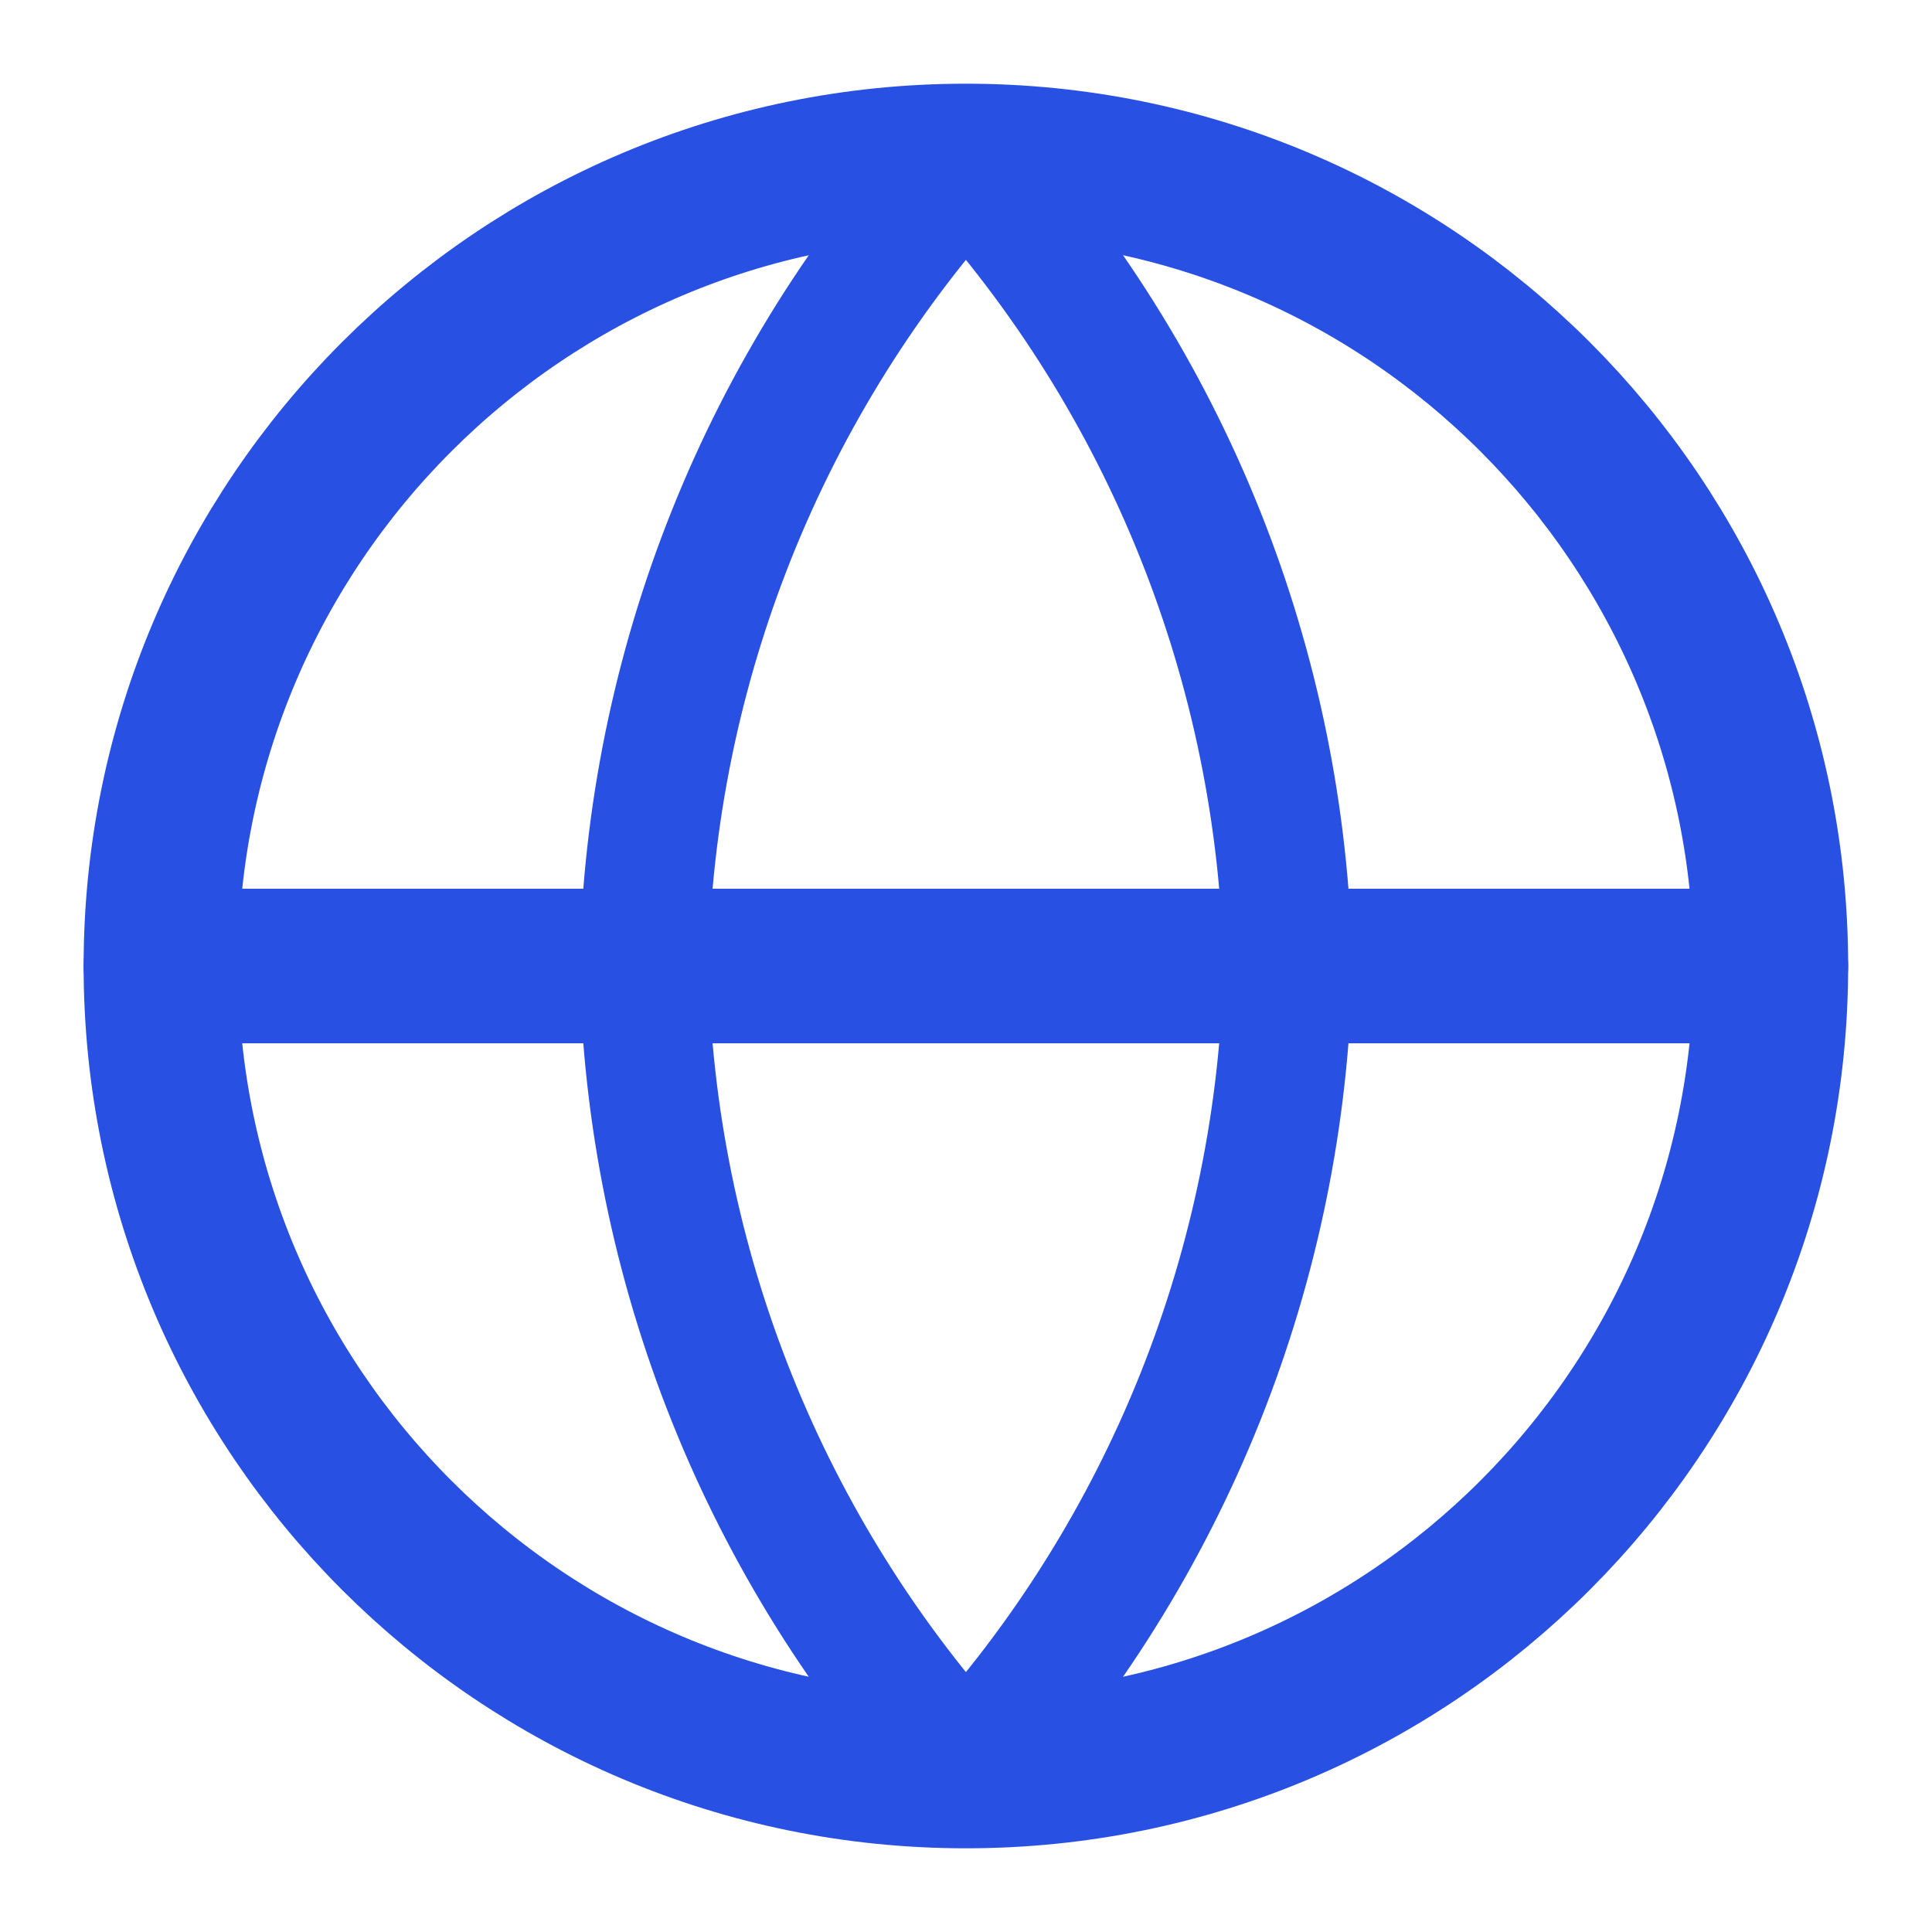
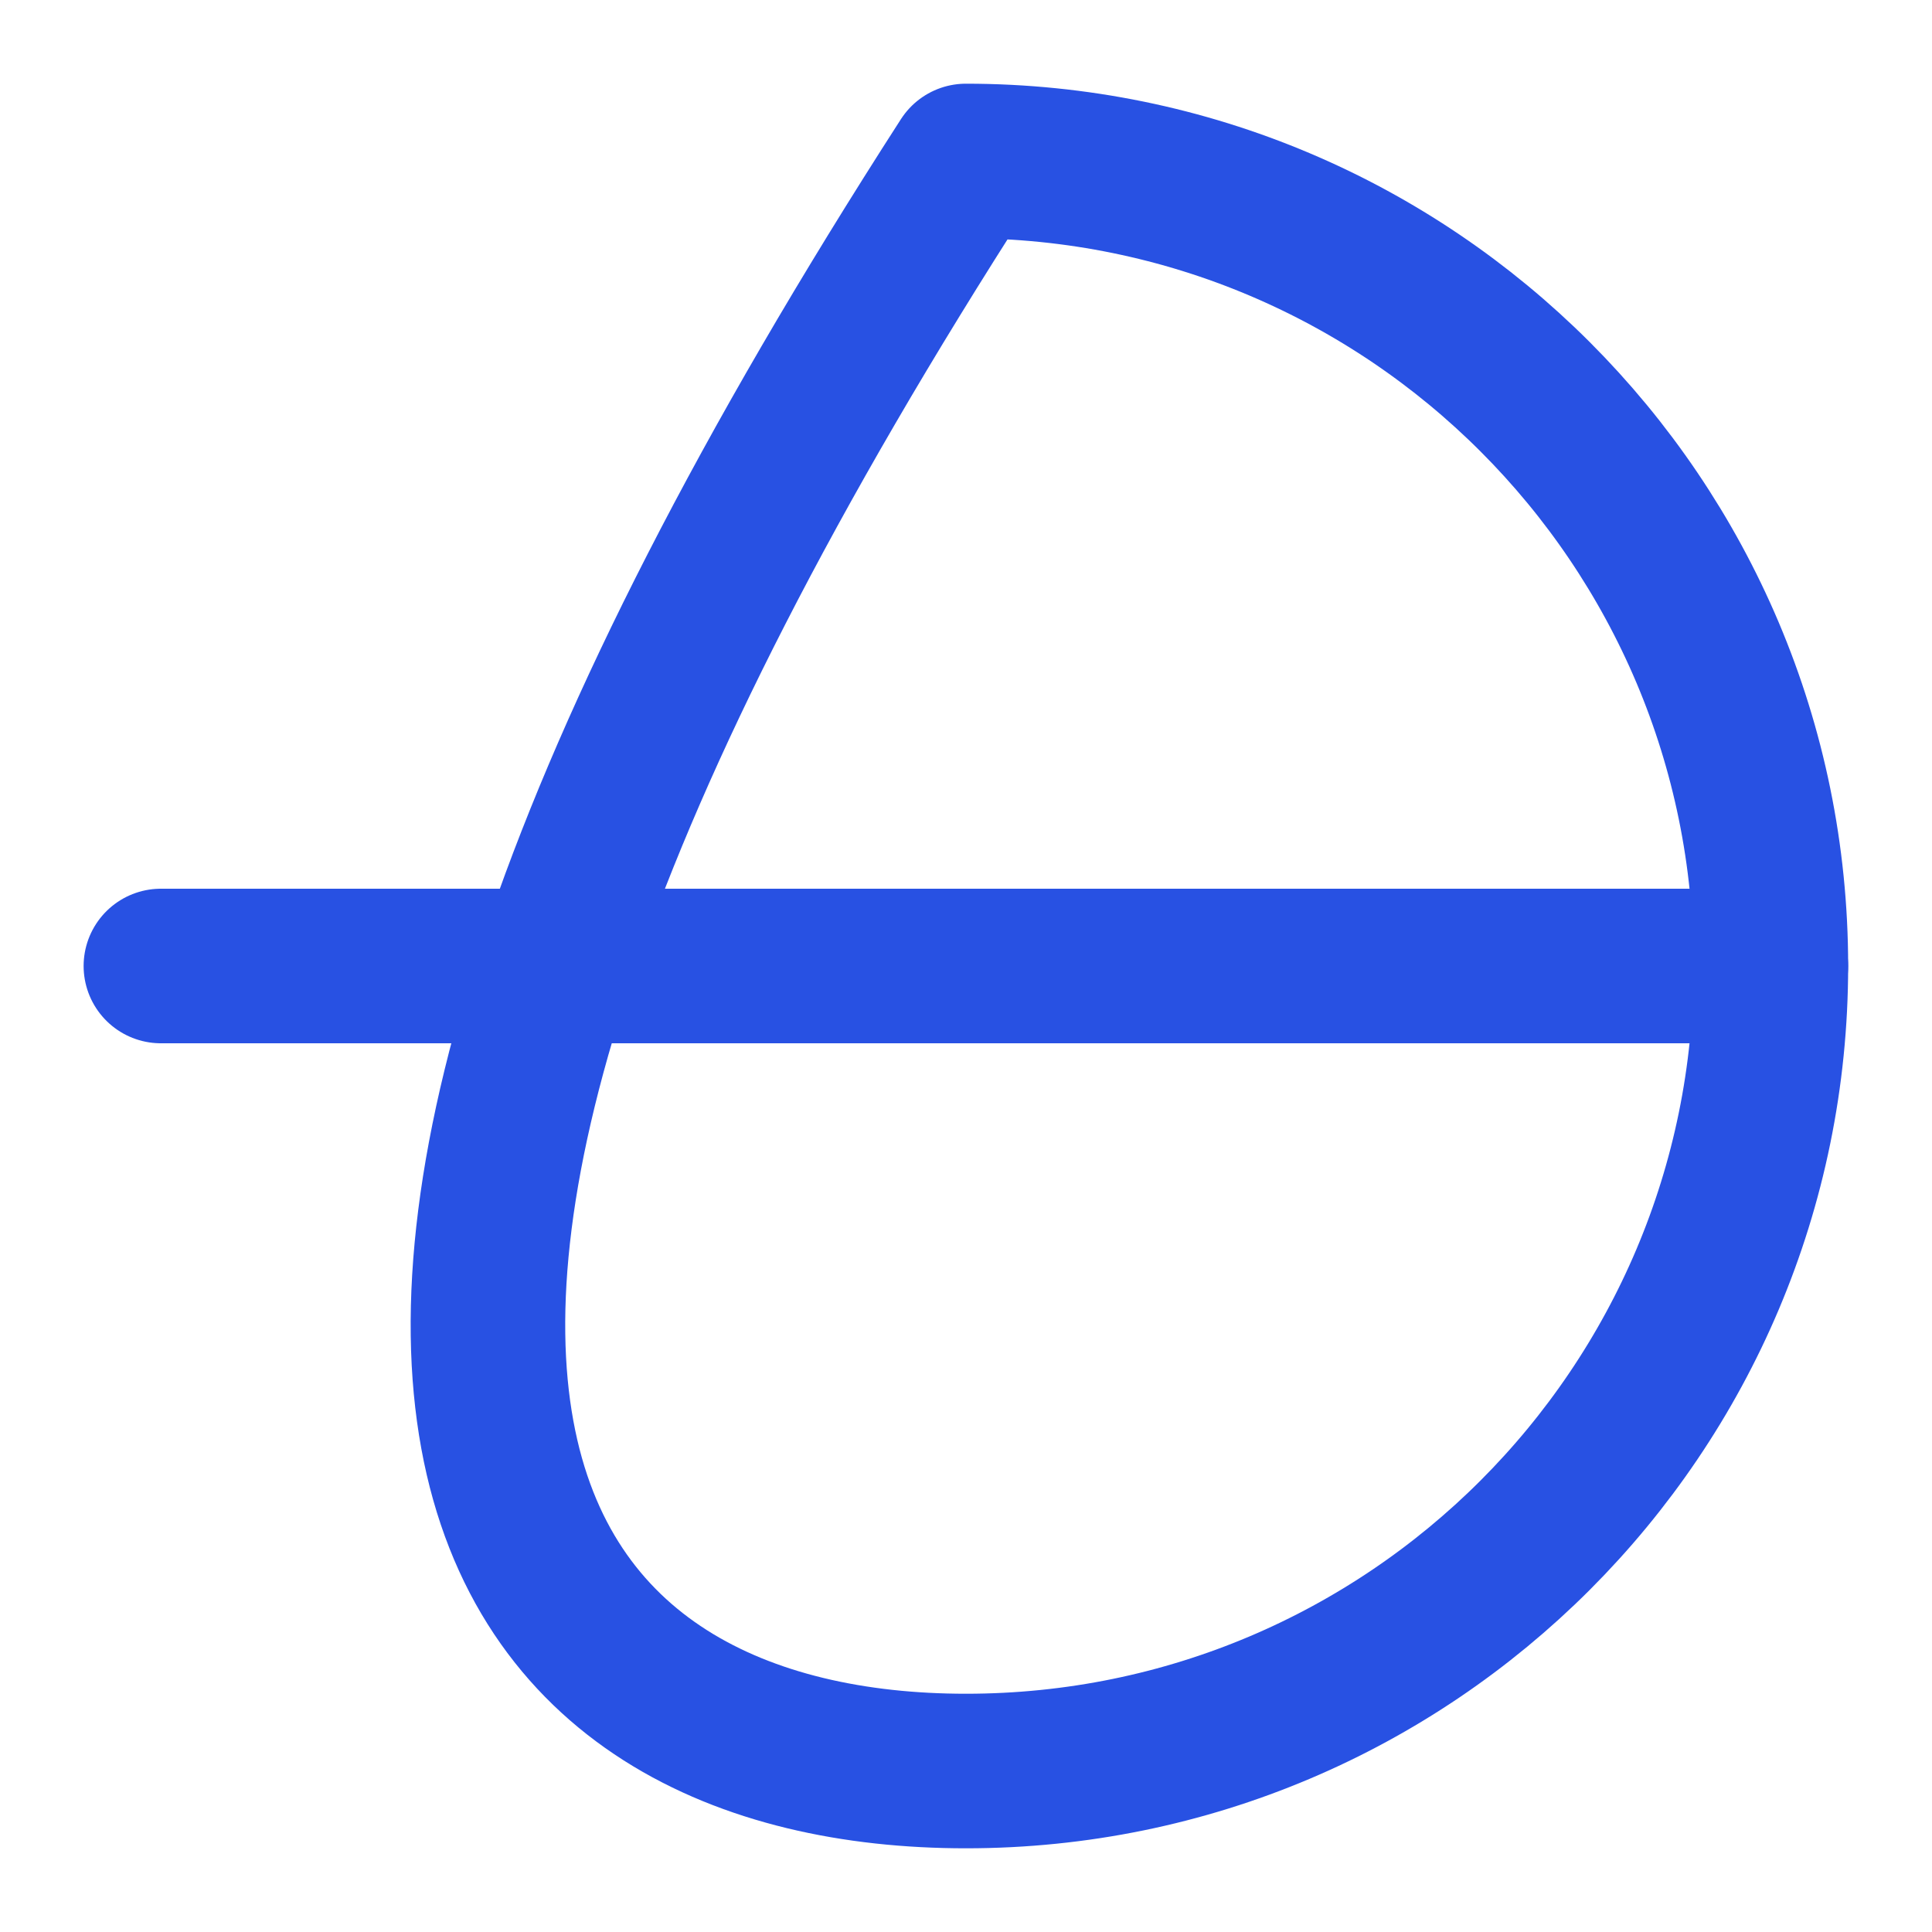
<svg xmlns="http://www.w3.org/2000/svg" width="25" height="25" viewBox="0 0 25 25" fill="none">
-   <path d="M12.499 22.917C18.252 22.917 22.915 18.253 22.915 12.5C22.915 6.747 18.252 2.083 12.499 2.083C6.746 2.083 2.082 6.747 2.082 12.5C2.082 18.253 6.746 22.917 12.499 22.917Z" stroke="#2851E3" stroke-width="2" stroke-linecap="round" stroke-linejoin="round" />
+   <path d="M12.499 22.917C18.252 22.917 22.915 18.253 22.915 12.5C22.915 6.747 18.252 2.083 12.499 2.083C2.082 18.253 6.746 22.917 12.499 22.917Z" stroke="#2851E3" stroke-width="2" stroke-linecap="round" stroke-linejoin="round" />
  <path d="M2.082 12.5H22.915" stroke="#2851E3" stroke-width="2" stroke-linecap="round" stroke-linejoin="round" />
-   <path d="M12.499 2.083C15.104 4.936 16.585 8.637 16.665 12.5C16.585 16.362 15.104 20.064 12.499 22.917C9.893 20.064 8.412 16.362 8.332 12.5C8.412 8.637 9.893 4.936 12.499 2.083V2.083Z" stroke="#2851E3" stroke-width="1.667" stroke-linecap="round" stroke-linejoin="round" />
</svg>